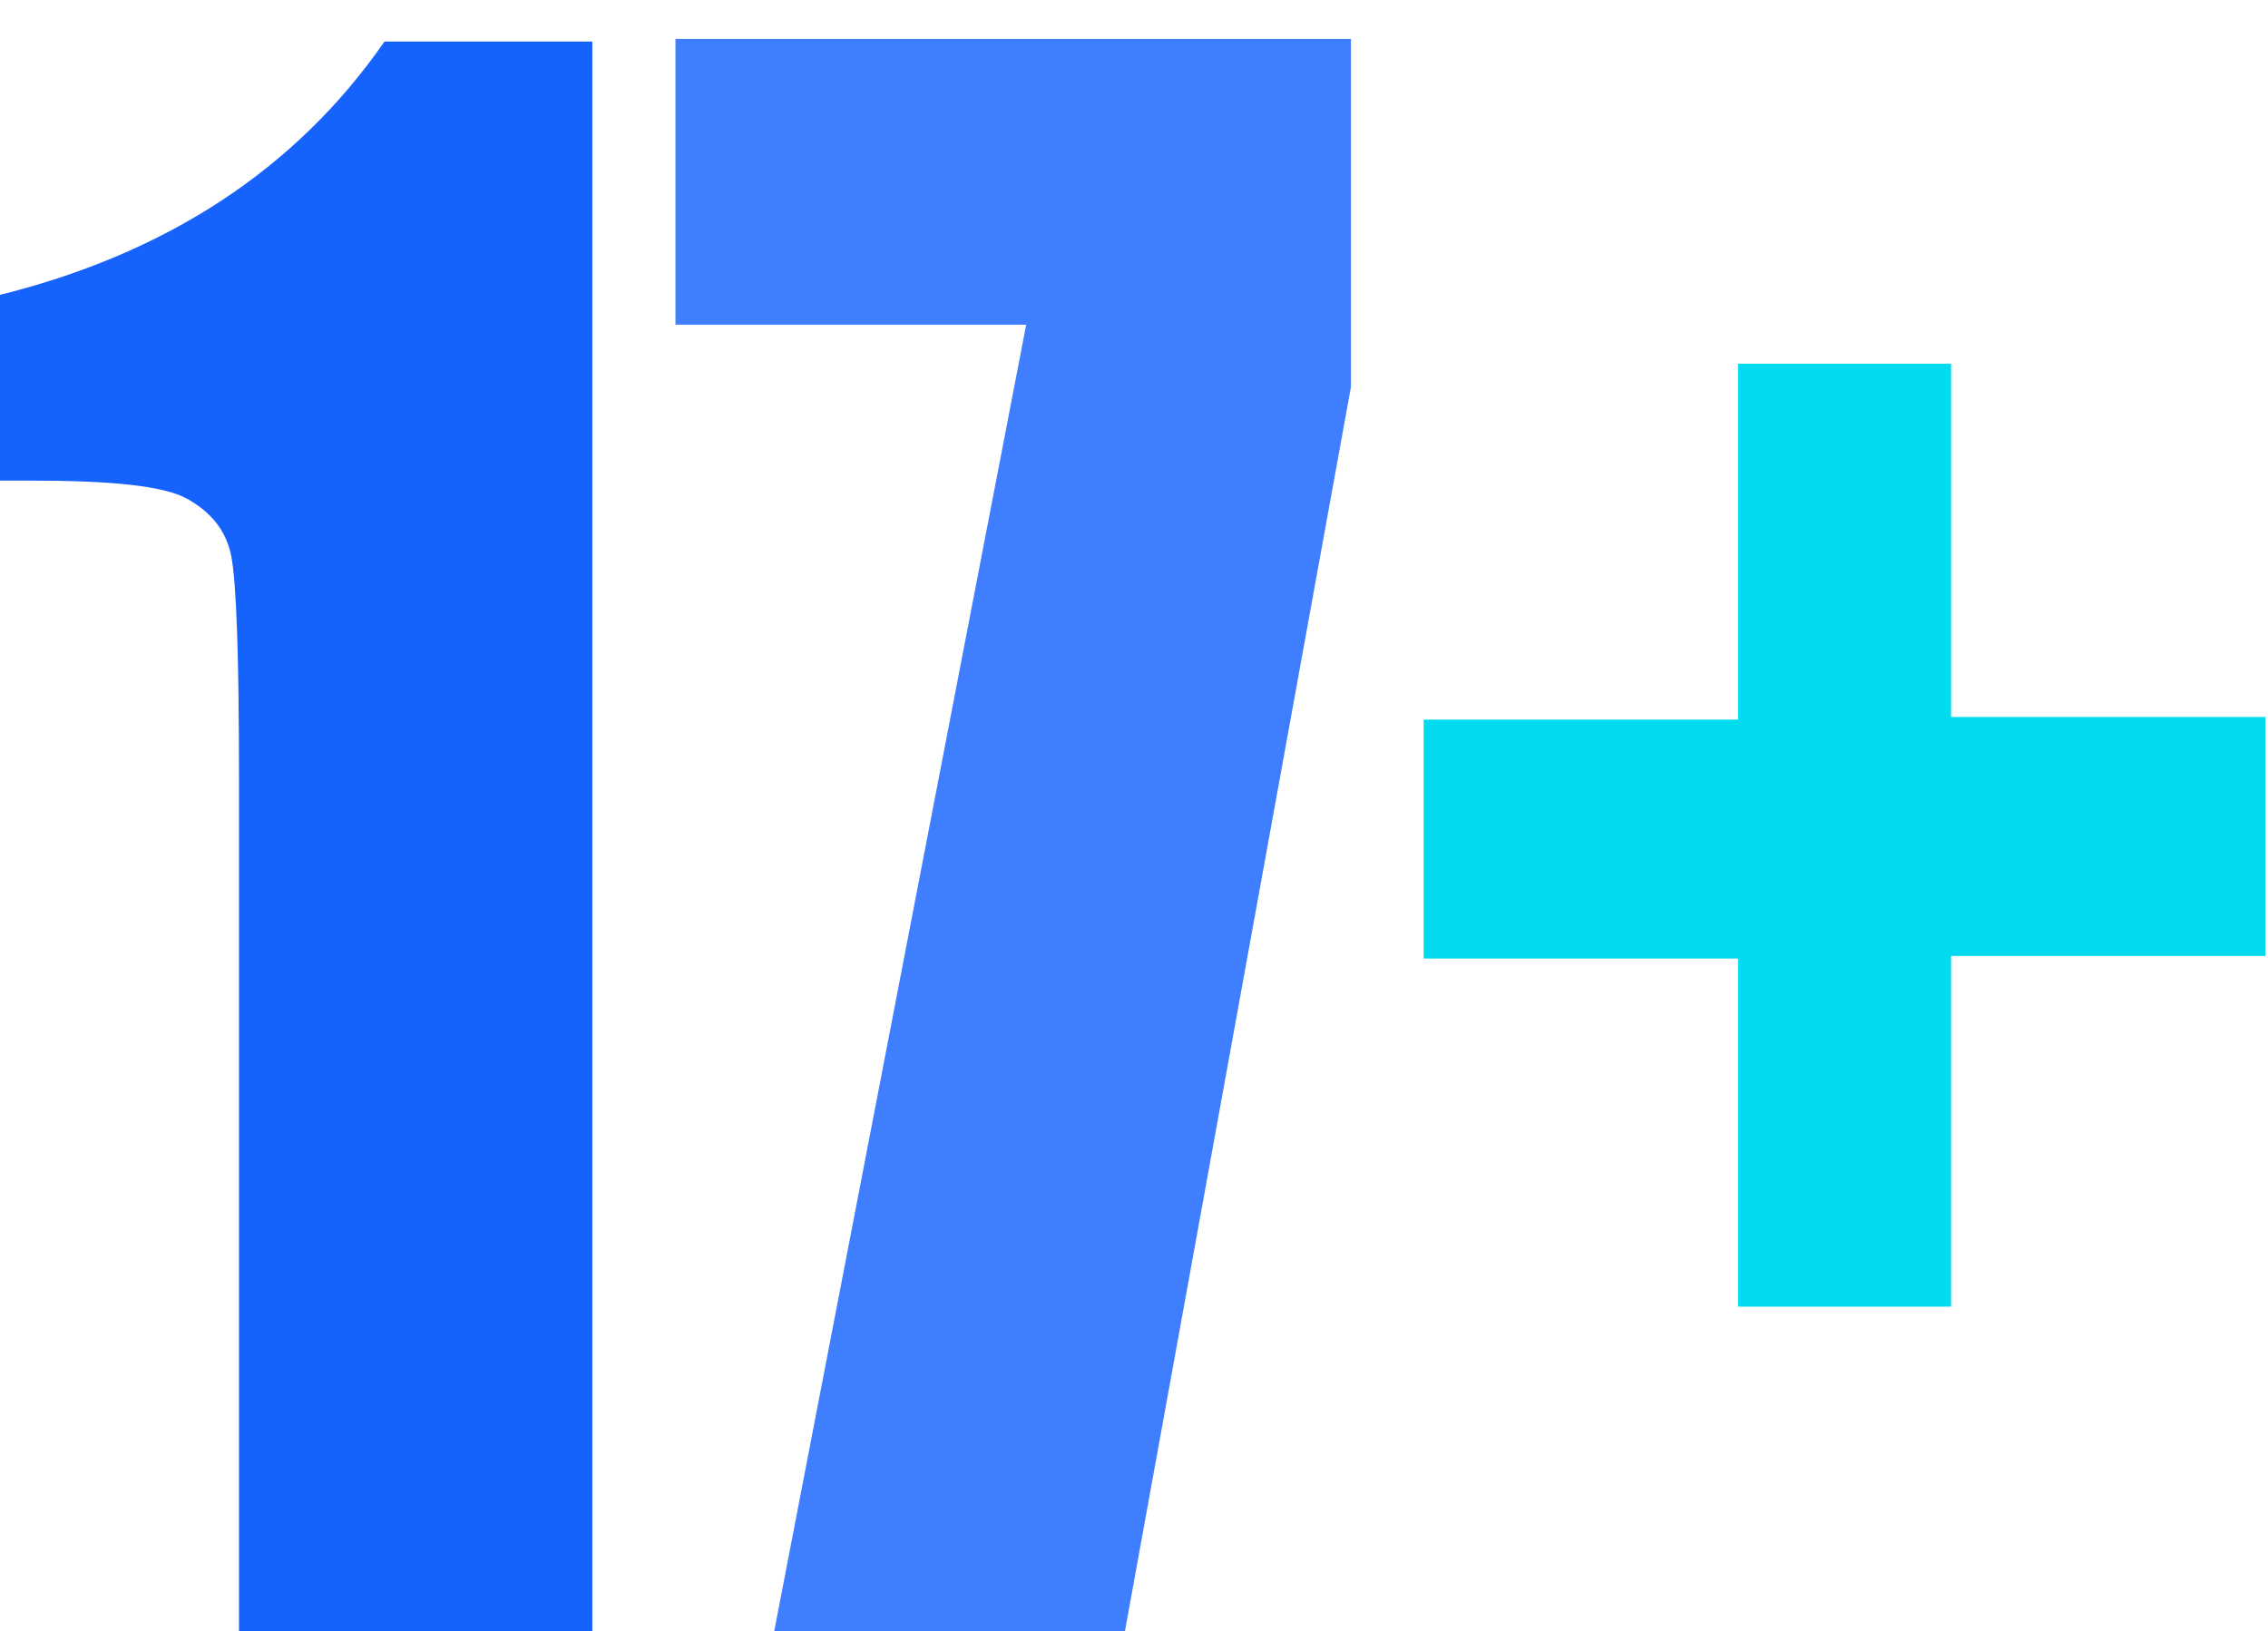
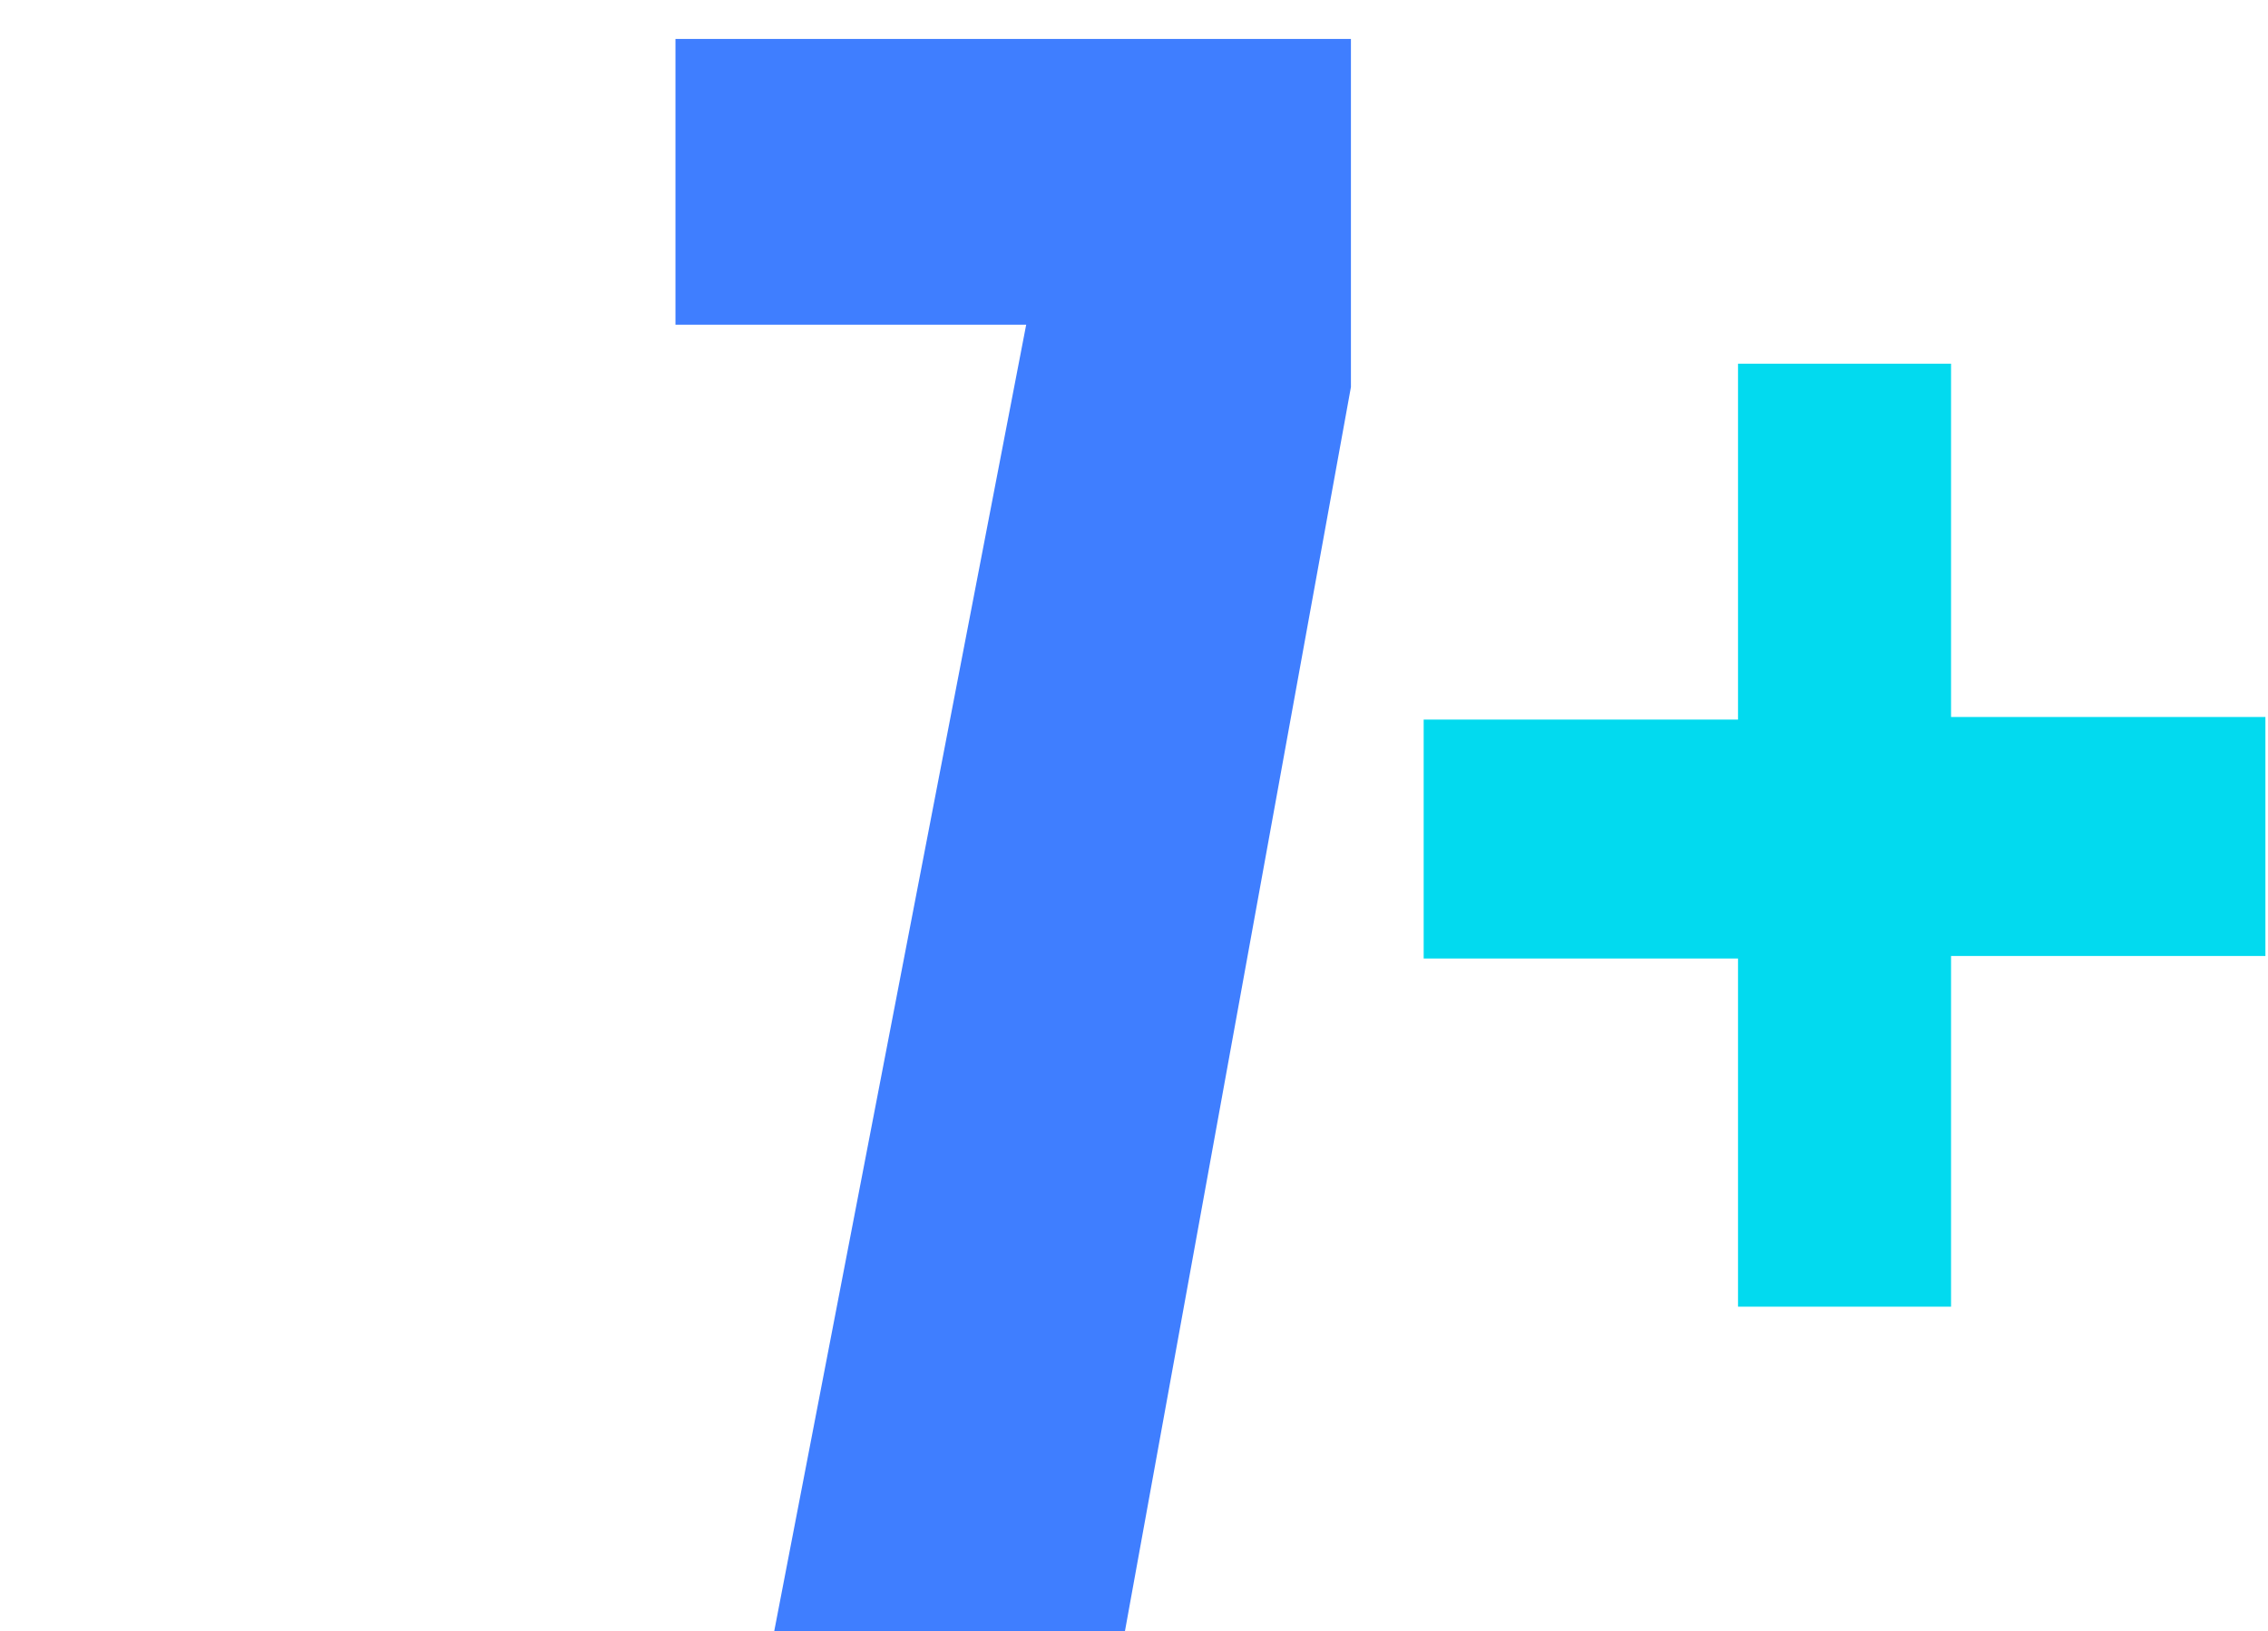
<svg xmlns="http://www.w3.org/2000/svg" viewBox="0 0 87.3 62.8">
-   <path d="M22.8 1.6v61.3H9.2V30c0-4.7-.1-7.6-.3-8.6-.2-1-.8-1.7-1.7-2.2s-2.9-.7-6.1-.7H-.2v-7.1c6.6-1.6 11.6-4.9 15-9.8h8z" fill="#1562fc" />
  <path d="M52 1.6v13.3l-8.7 47.9H29.8l9.7-50.3H26v-11h26z" fill="#3f7eff" />
  <path d="M54.8 27.7h12.1V14h8.2v13.6h12.1v9.2H75.1v13.5h-8.2V36.9H54.8v-9.2z" fill="#02daef" />
</svg>